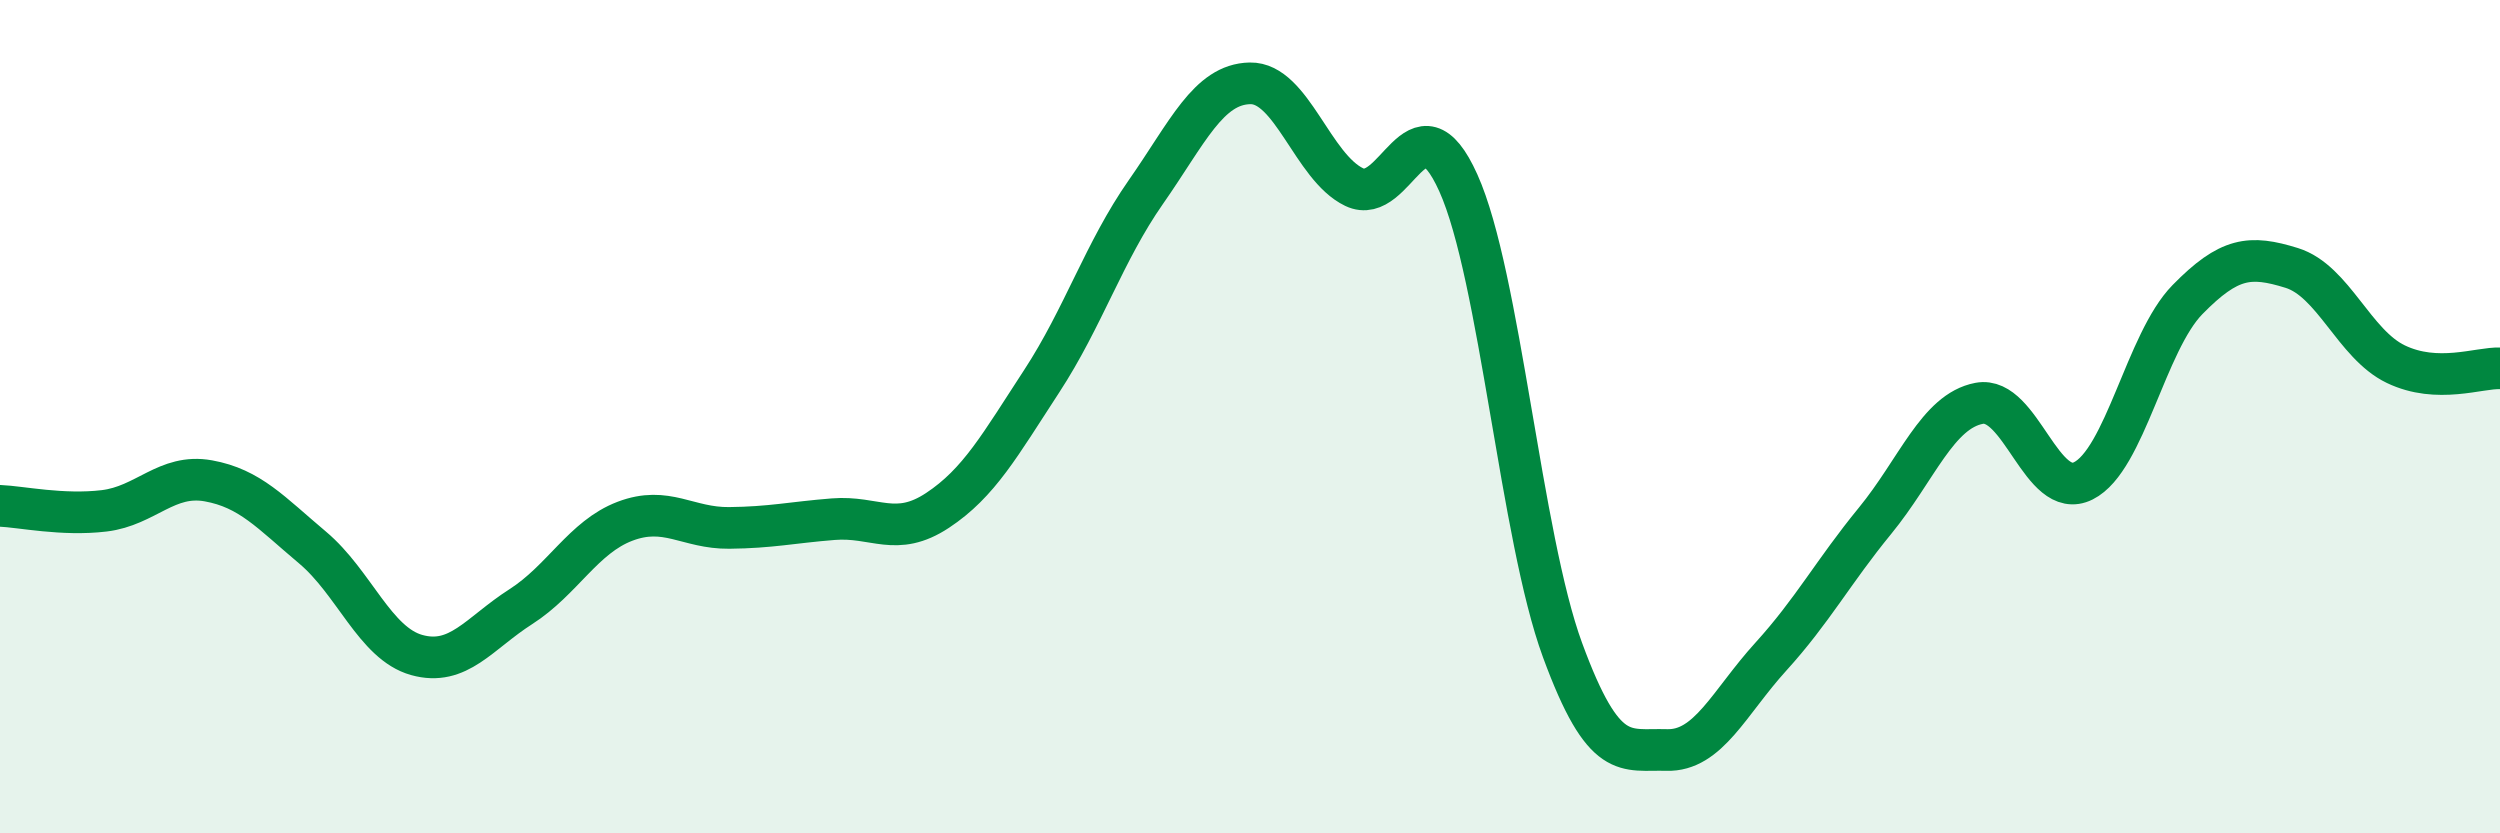
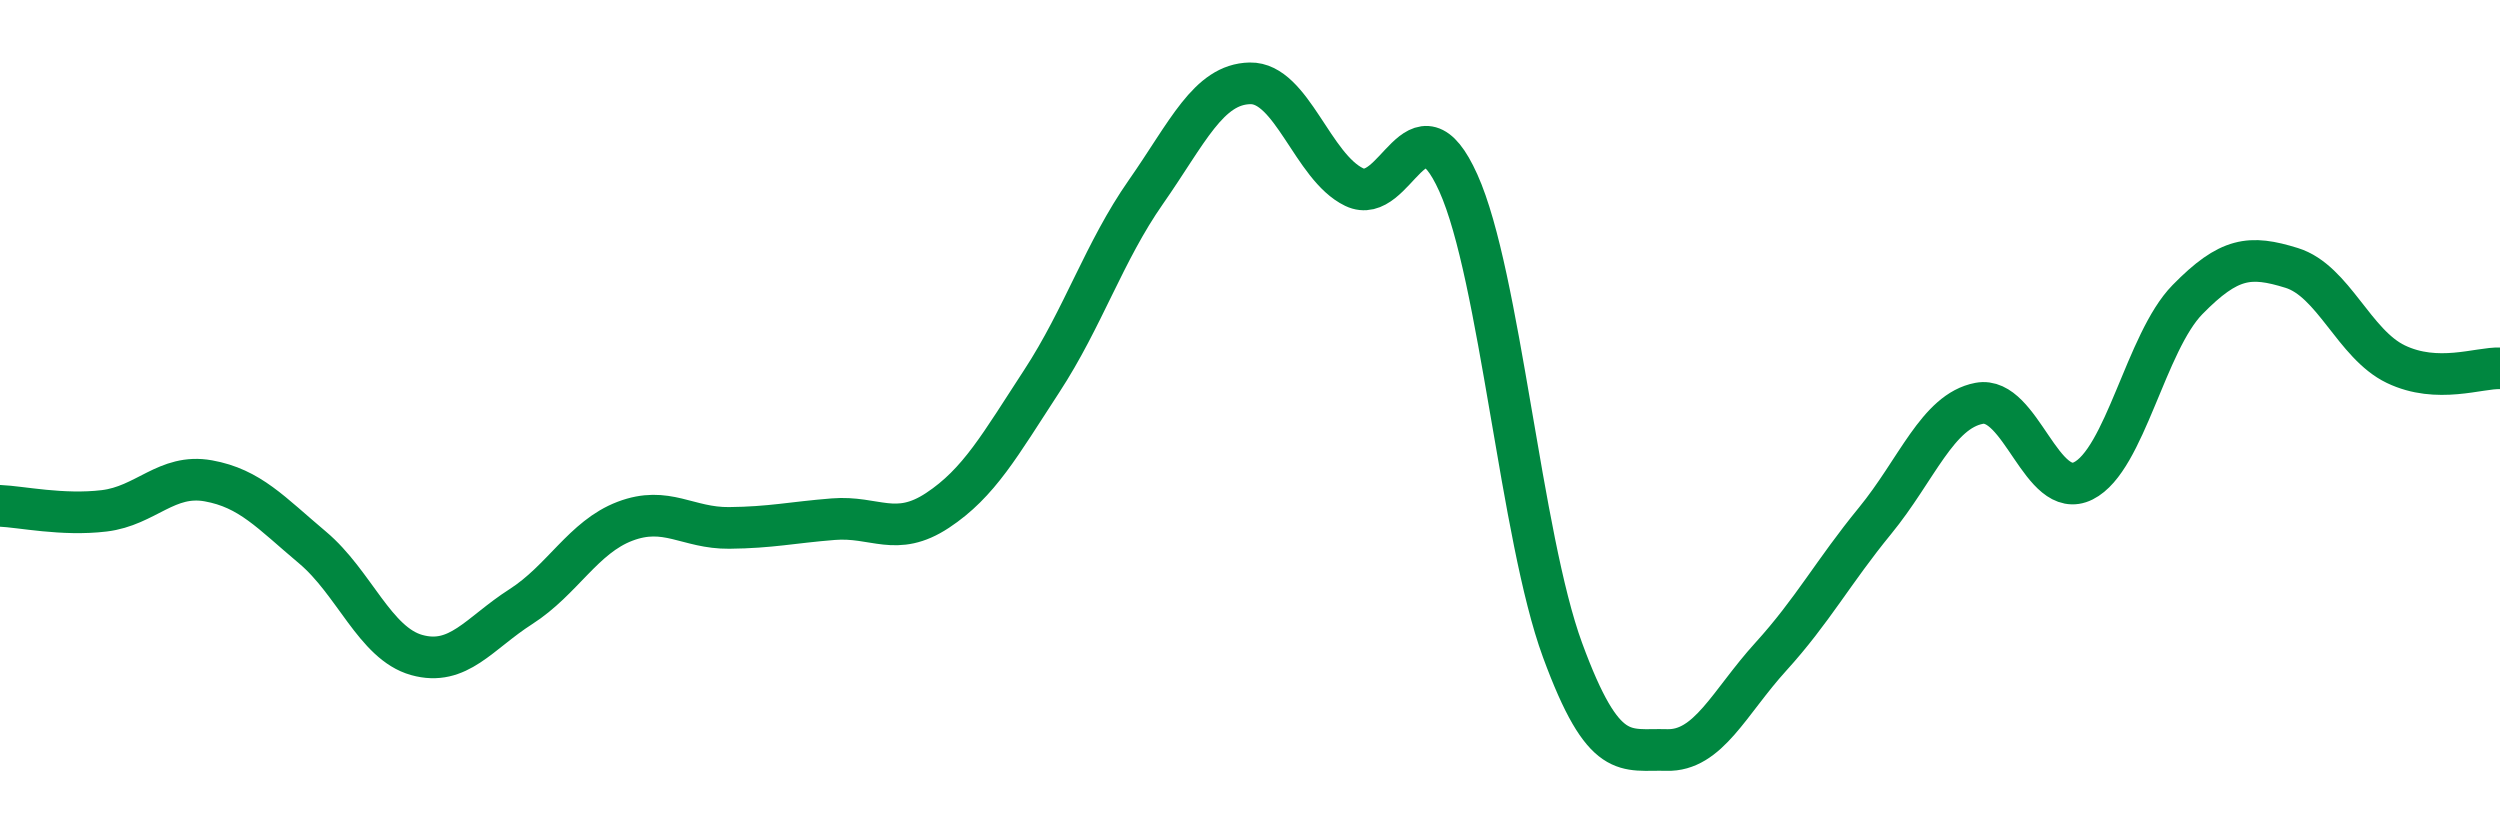
<svg xmlns="http://www.w3.org/2000/svg" width="60" height="20" viewBox="0 0 60 20">
-   <path d="M 0,12.14 C 0.5,12.16 1.5,12.38 2.5,12.26 C 3.5,12.14 4,11.36 5,11.54 C 6,11.72 6.5,12.3 7.5,13.14 C 8.5,13.98 9,15.44 10,15.72 C 11,16 11.5,15.2 12.5,14.56 C 13.5,13.92 14,12.89 15,12.51 C 16,12.13 16.5,12.68 17.5,12.67 C 18.5,12.66 19,12.54 20,12.46 C 21,12.38 21.5,12.91 22.5,12.25 C 23.5,11.59 24,10.68 25,9.15 C 26,7.62 26.5,6.04 27.5,4.61 C 28.5,3.18 29,2.02 30,2 C 31,1.98 31.5,4.01 32.5,4.49 C 33.5,4.97 34,2.17 35,4.39 C 36,6.61 36.5,12.88 37.5,15.6 C 38.5,18.32 39,17.97 40,18 C 41,18.03 41.5,16.86 42.5,15.76 C 43.5,14.66 44,13.72 45,12.5 C 46,11.28 46.5,9.87 47.5,9.68 C 48.5,9.49 49,12.04 50,11.54 C 51,11.04 51.5,8.21 52.5,7.19 C 53.5,6.17 54,6.12 55,6.43 C 56,6.74 56.5,8.26 57.5,8.74 C 58.5,9.22 59.5,8.82 60,8.84L60 20L0 20Z" fill="#008740" opacity="0.1" stroke-linecap="round" stroke-linejoin="round" />
  <path d="M 0,12.14 C 0.5,12.16 1.5,12.38 2.5,12.26 C 3.5,12.14 4,11.36 5,11.54 C 6,11.72 6.5,12.3 7.5,13.14 C 8.5,13.98 9,15.44 10,15.72 C 11,16 11.5,15.2 12.5,14.56 C 13.5,13.92 14,12.89 15,12.51 C 16,12.13 16.5,12.68 17.5,12.67 C 18.5,12.66 19,12.54 20,12.46 C 21,12.38 21.5,12.91 22.5,12.25 C 23.5,11.59 24,10.68 25,9.15 C 26,7.62 26.5,6.04 27.5,4.61 C 28.5,3.18 29,2.02 30,2 C 31,1.98 31.5,4.01 32.5,4.49 C 33.5,4.97 34,2.17 35,4.39 C 36,6.61 36.5,12.88 37.5,15.6 C 38.5,18.32 39,17.97 40,18 C 41,18.03 41.5,16.86 42.5,15.76 C 43.5,14.66 44,13.72 45,12.5 C 46,11.28 46.5,9.87 47.5,9.68 C 48.5,9.49 49,12.04 50,11.54 C 51,11.04 51.5,8.21 52.5,7.19 C 53.5,6.17 54,6.12 55,6.43 C 56,6.74 56.5,8.26 57.5,8.74 C 58.5,9.22 59.5,8.82 60,8.84" stroke="#008740" stroke-width="1" fill="none" stroke-linecap="round" stroke-linejoin="round" />
</svg>